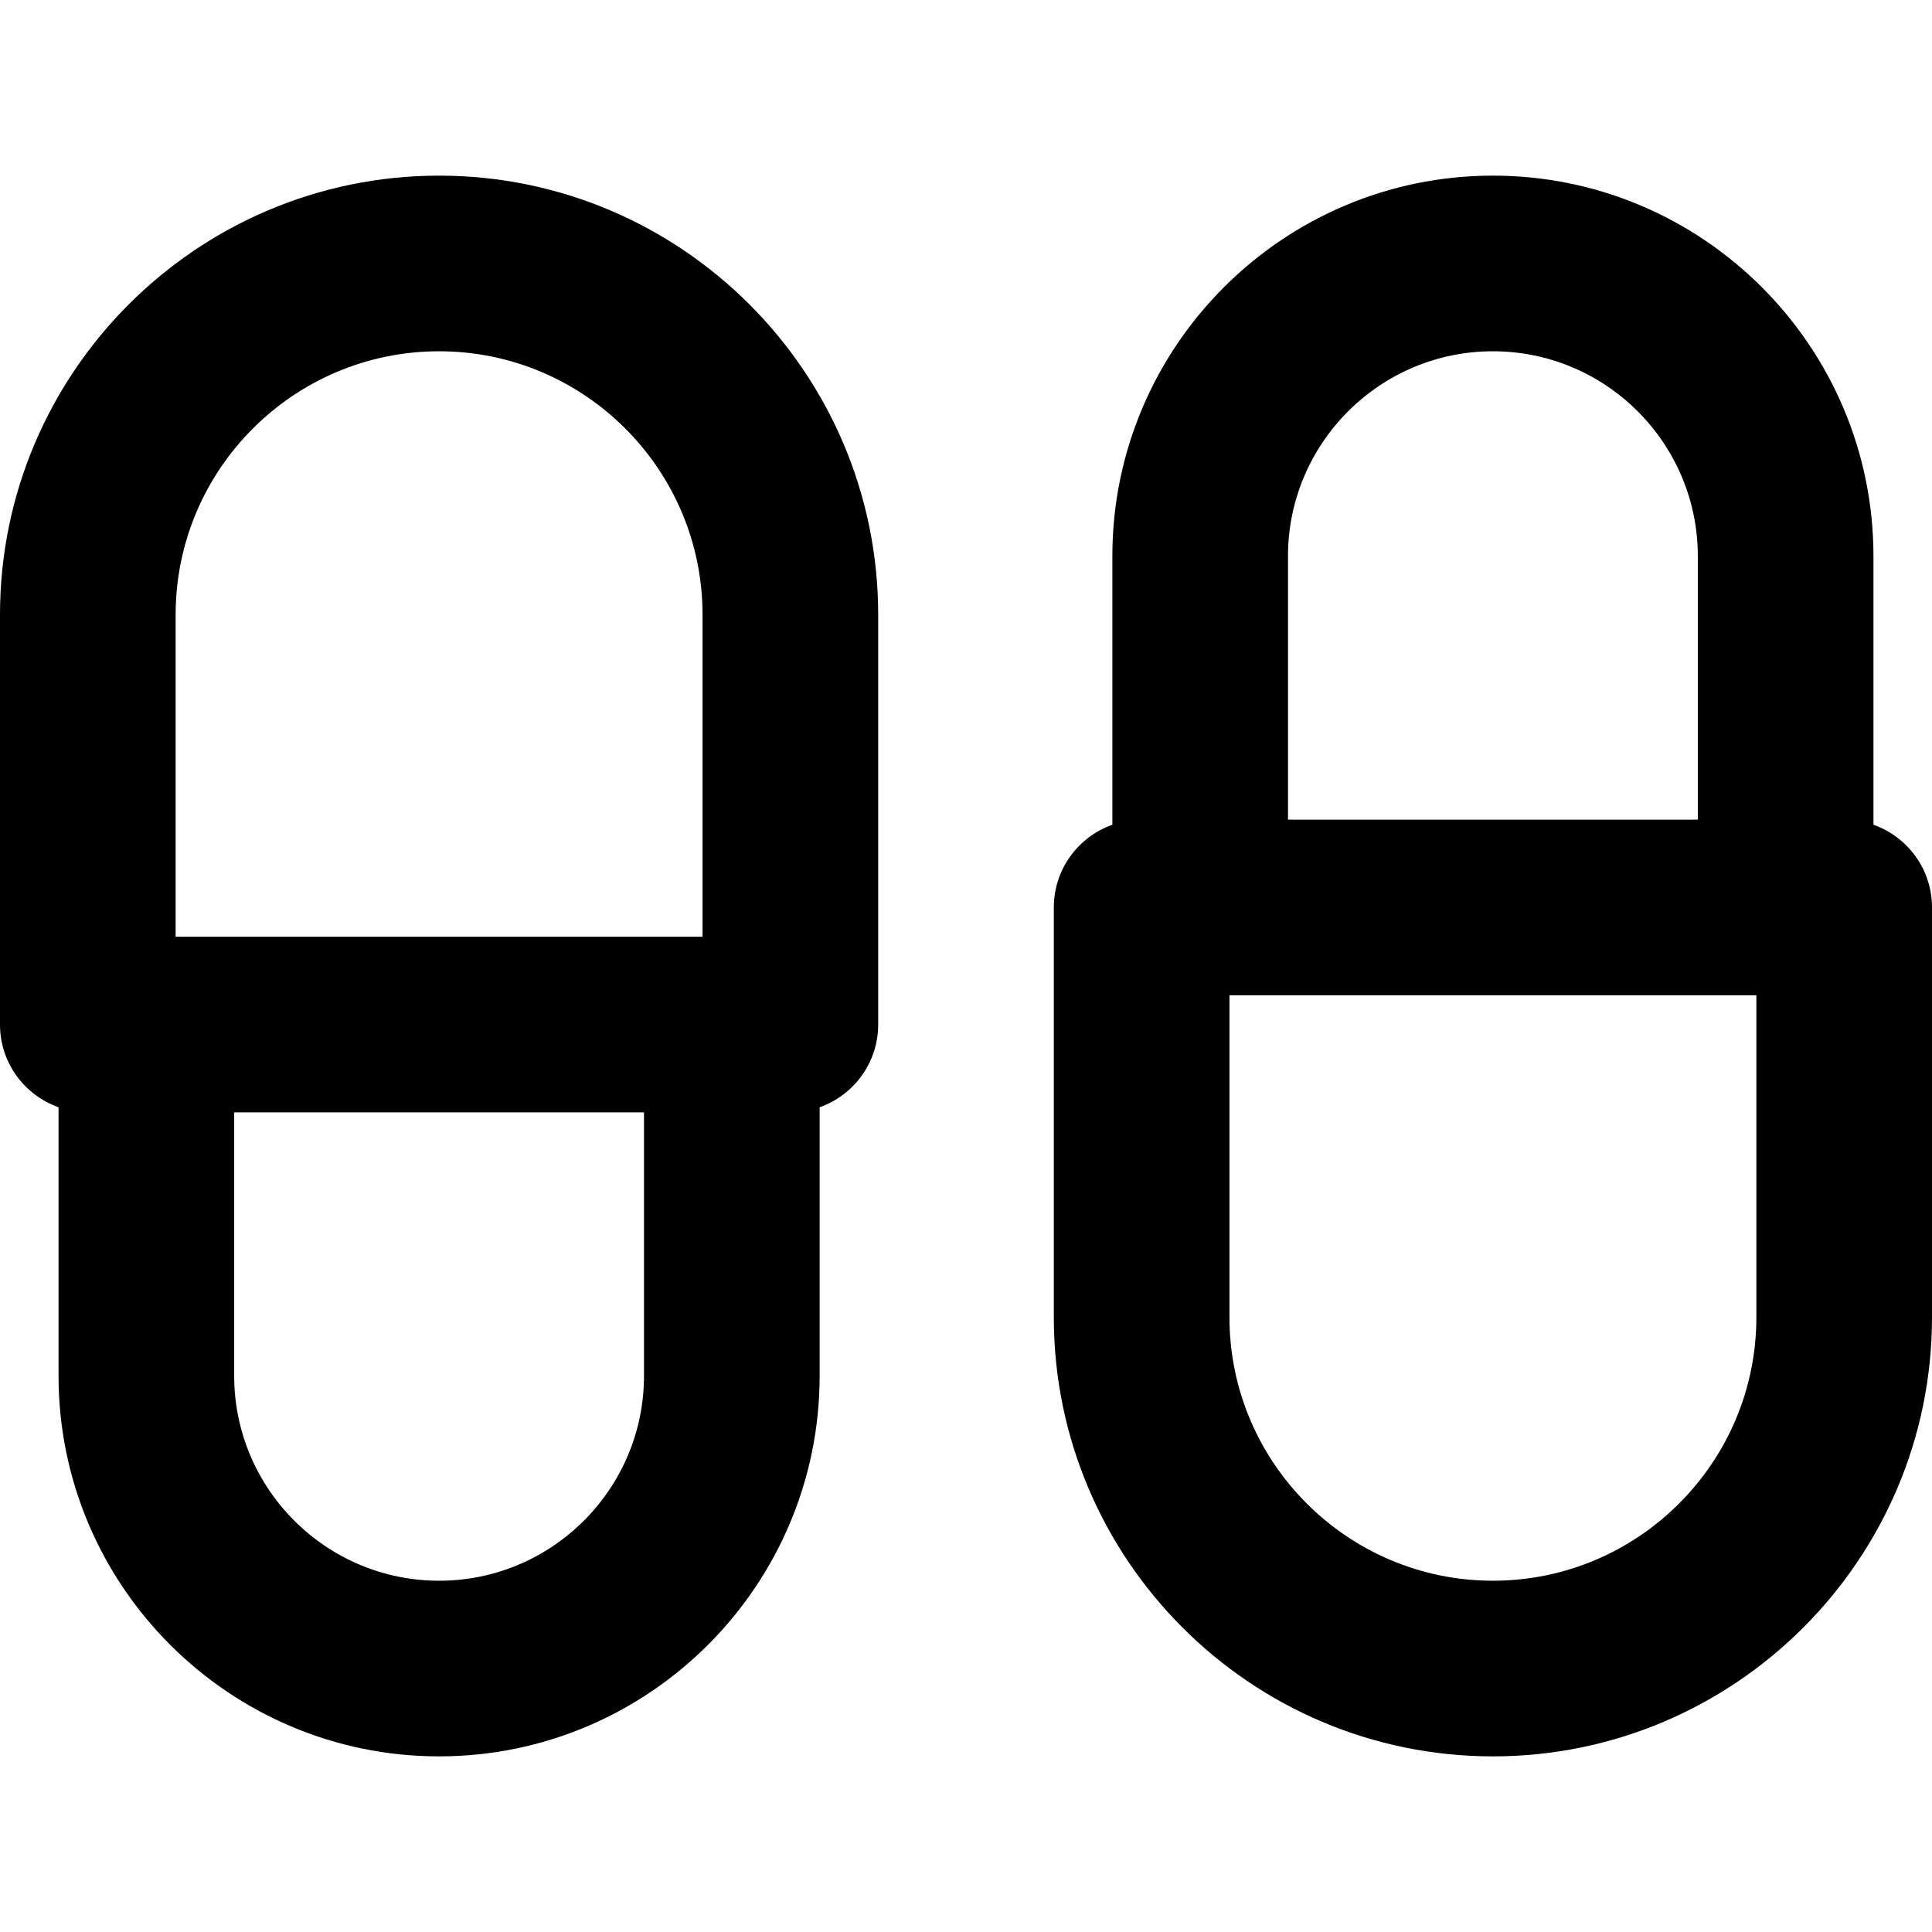
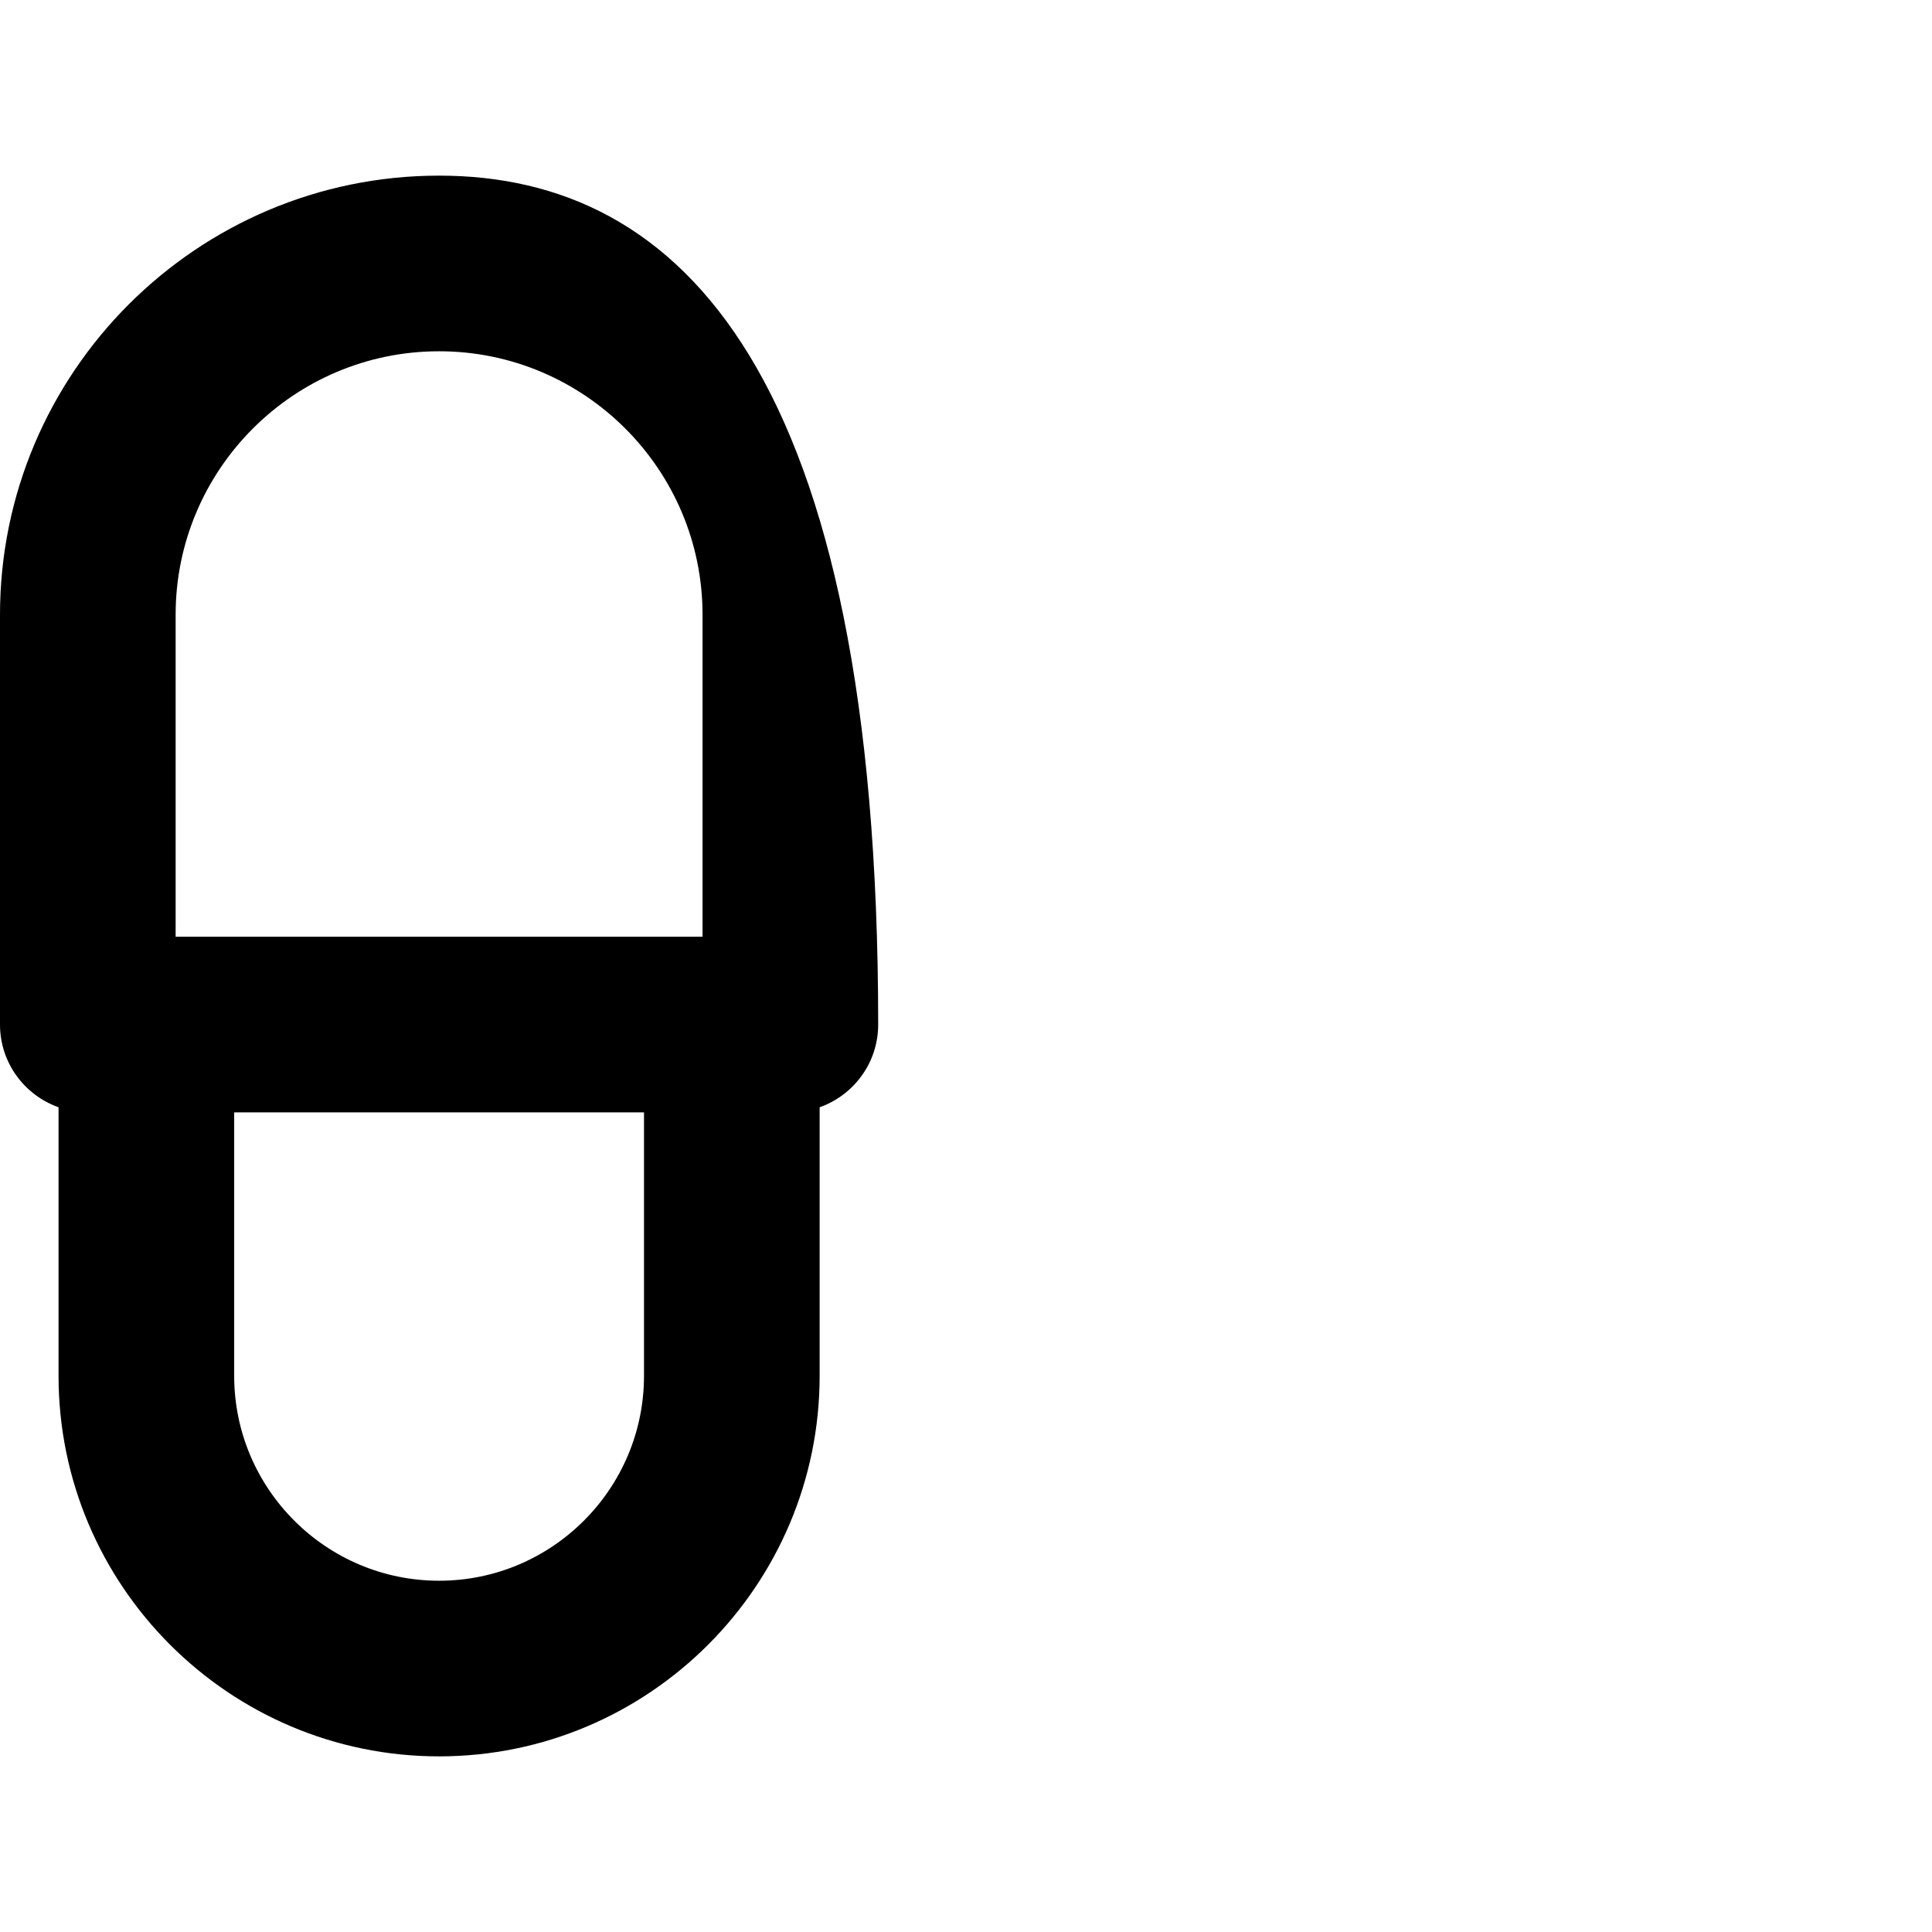
<svg xmlns="http://www.w3.org/2000/svg" fill="#000000" height="800px" width="800px" version="1.1" id="Layer_1" viewBox="0 0 512 512" xml:space="preserve">
  <g>
    <g>
-       <path d="M116.364,46.545C52.201,46.545,0,98.746,0,162.909v108.606c0,10.128,6.482,18.721,15.515,21.92v71.171    c0,55.608,45.241,100.848,100.849,100.848s100.849-45.241,100.849-100.848v-71.171c9.033-3.198,15.515-11.792,15.515-21.92    V162.909C232.727,98.746,180.527,46.545,116.364,46.545z M170.667,364.606c0,29.943-24.36,54.303-54.303,54.303    s-54.303-24.36-54.303-54.303v-69.818h108.606V364.606z M186.182,248.242H46.545v-85.333c0-38.498,31.32-69.818,69.818-69.818    s69.818,31.32,69.818,69.818V248.242z" />
+       <path d="M116.364,46.545C52.201,46.545,0,98.746,0,162.909v108.606c0,10.128,6.482,18.721,15.515,21.92v71.171    c0,55.608,45.241,100.848,100.849,100.848s100.849-45.241,100.849-100.848v-71.171c9.033-3.198,15.515-11.792,15.515-21.92    C232.727,98.746,180.527,46.545,116.364,46.545z M170.667,364.606c0,29.943-24.36,54.303-54.303,54.303    s-54.303-24.36-54.303-54.303v-69.818h108.606V364.606z M186.182,248.242H46.545v-85.333c0-38.498,31.32-69.818,69.818-69.818    s69.818,31.32,69.818,69.818V248.242z" />
    </g>
  </g>
  <g>
    <g>
-       <path d="M496.485,218.565v-71.171c0-55.608-45.241-100.848-100.849-100.848S294.788,91.786,294.788,147.394v71.171    c-9.033,3.198-15.515,11.792-15.515,21.92v108.606c0,64.163,52.201,116.364,116.364,116.364S512,413.254,512,349.091V240.485    C512,230.357,505.518,221.764,496.485,218.565z M341.333,147.394c0-29.943,24.36-54.303,54.303-54.303    c29.943,0,54.303,24.36,54.303,54.303v69.818H341.333V147.394z M465.455,349.091c0,38.499-31.319,69.818-69.818,69.818    c-38.499,0-69.818-31.319-69.818-69.818v-85.333h139.636V349.091z" />
-     </g>
+       </g>
  </g>
</svg>